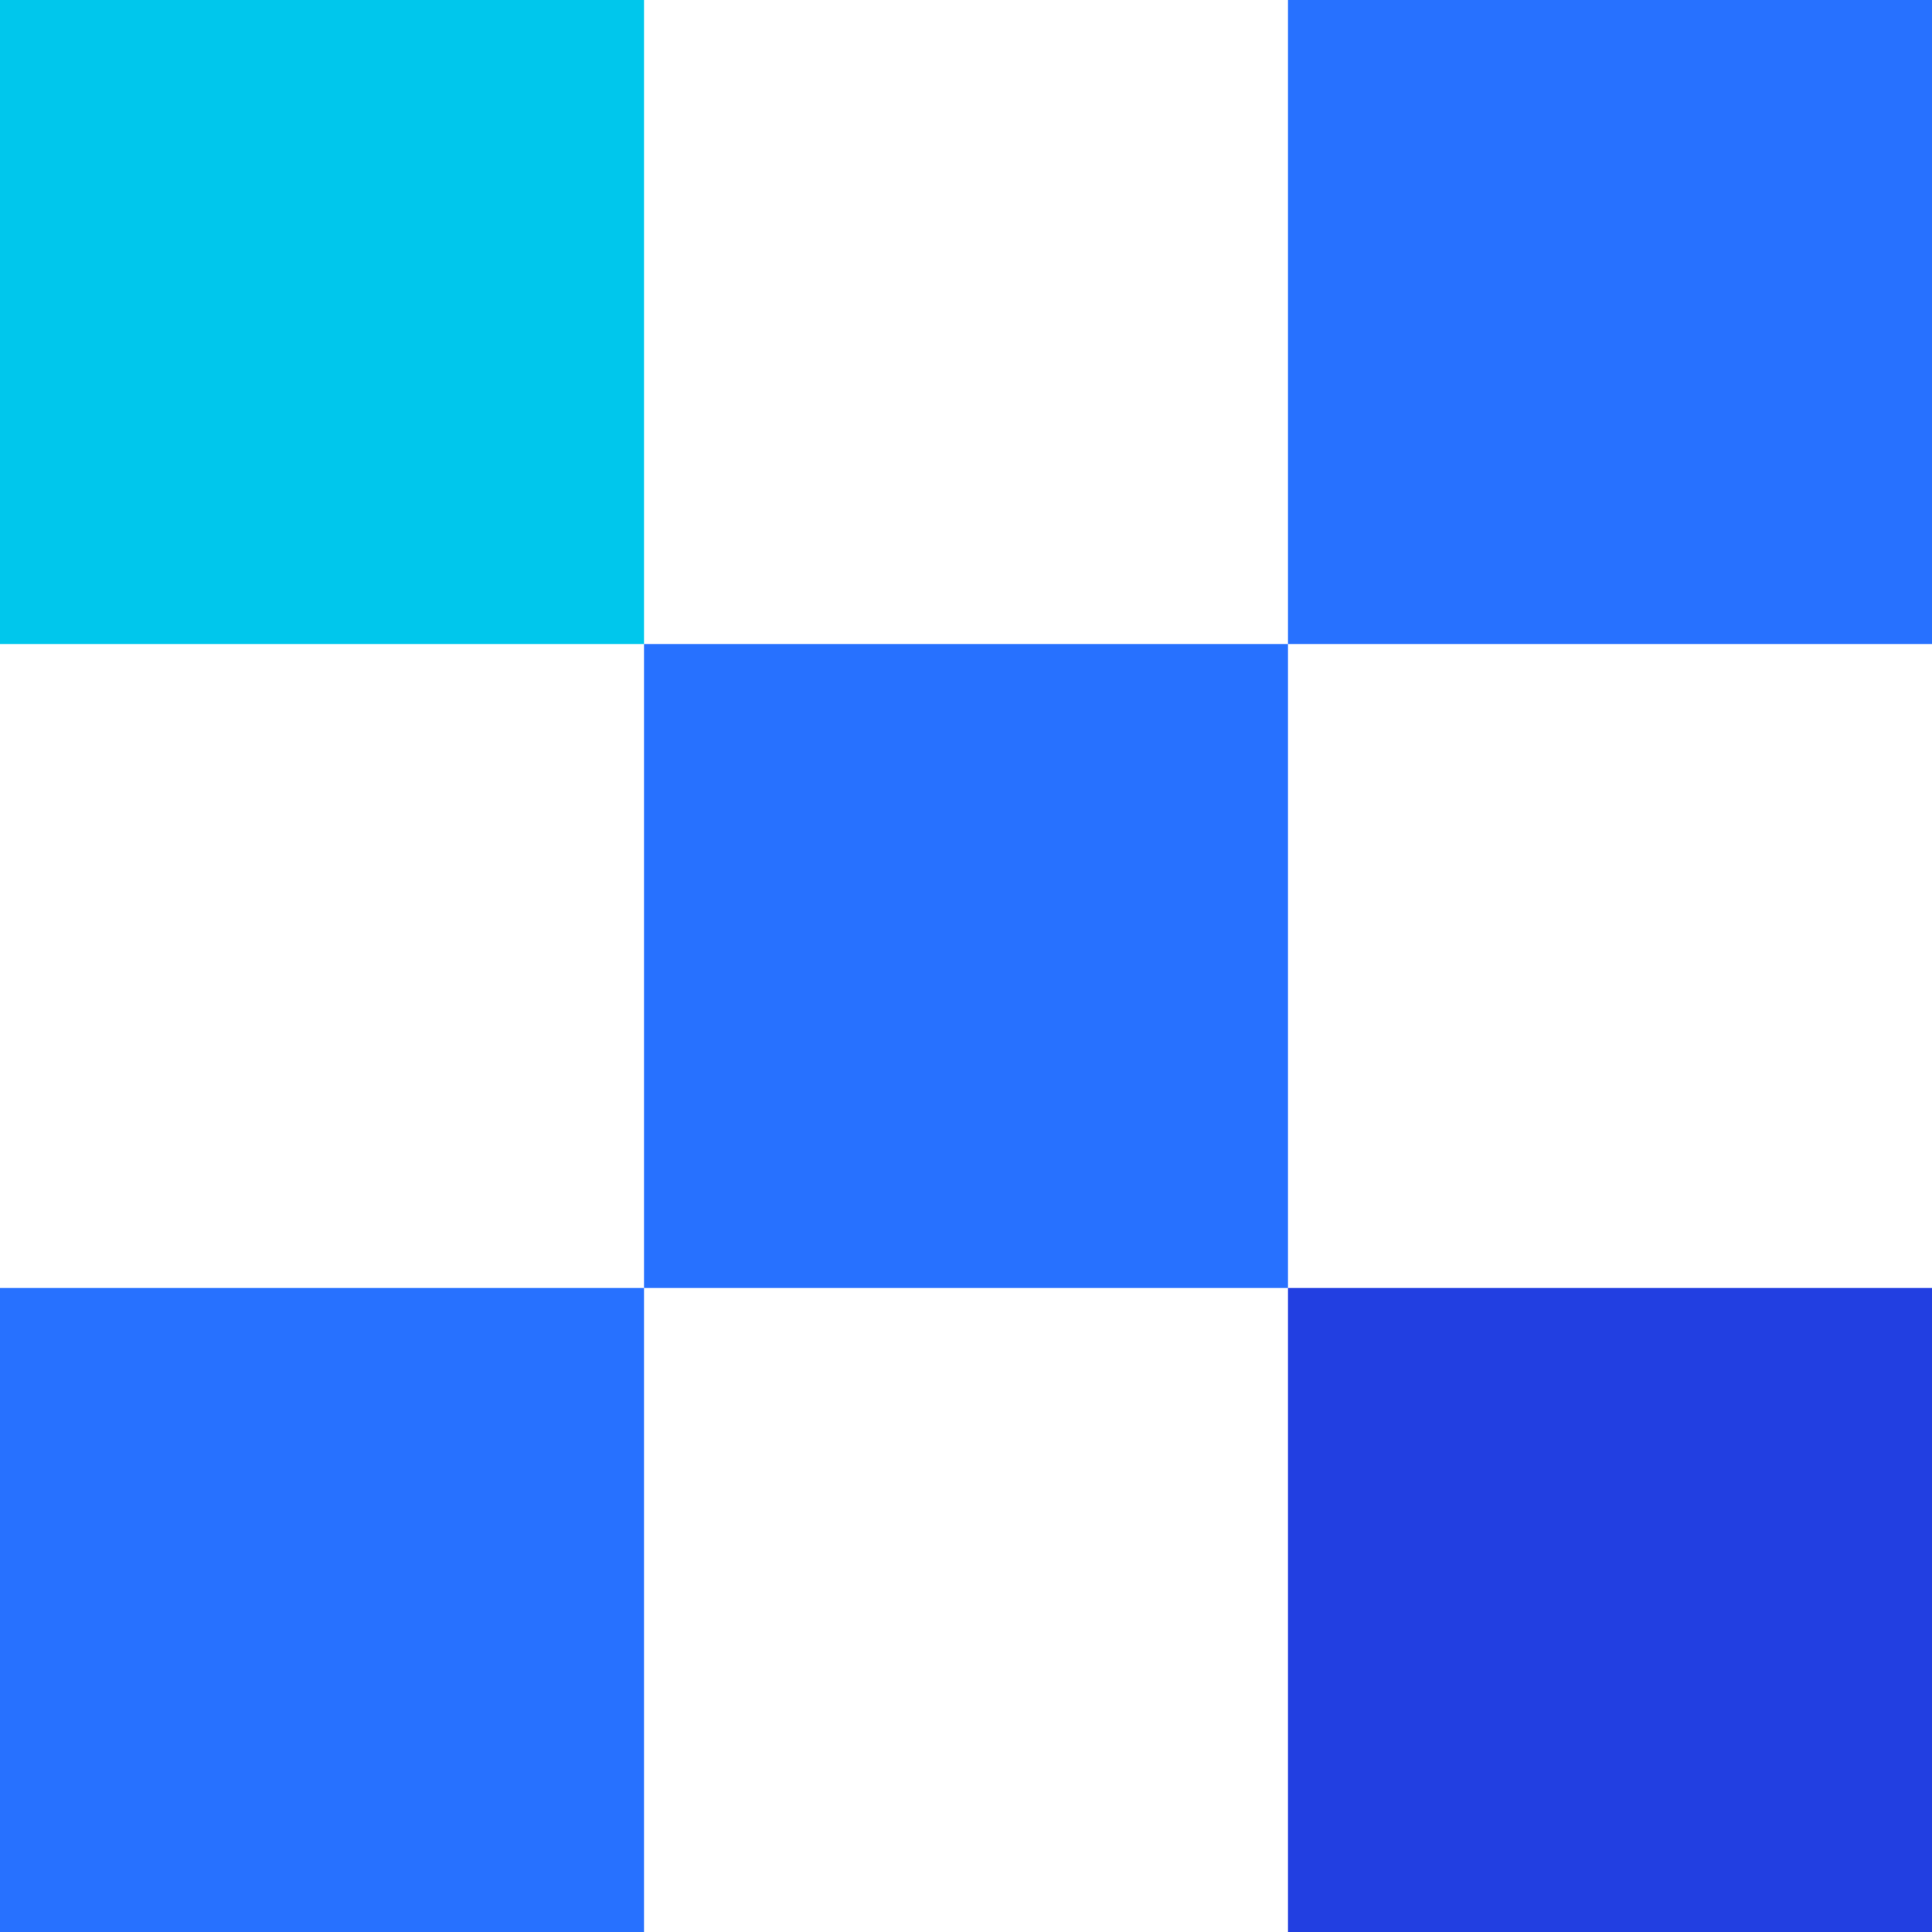
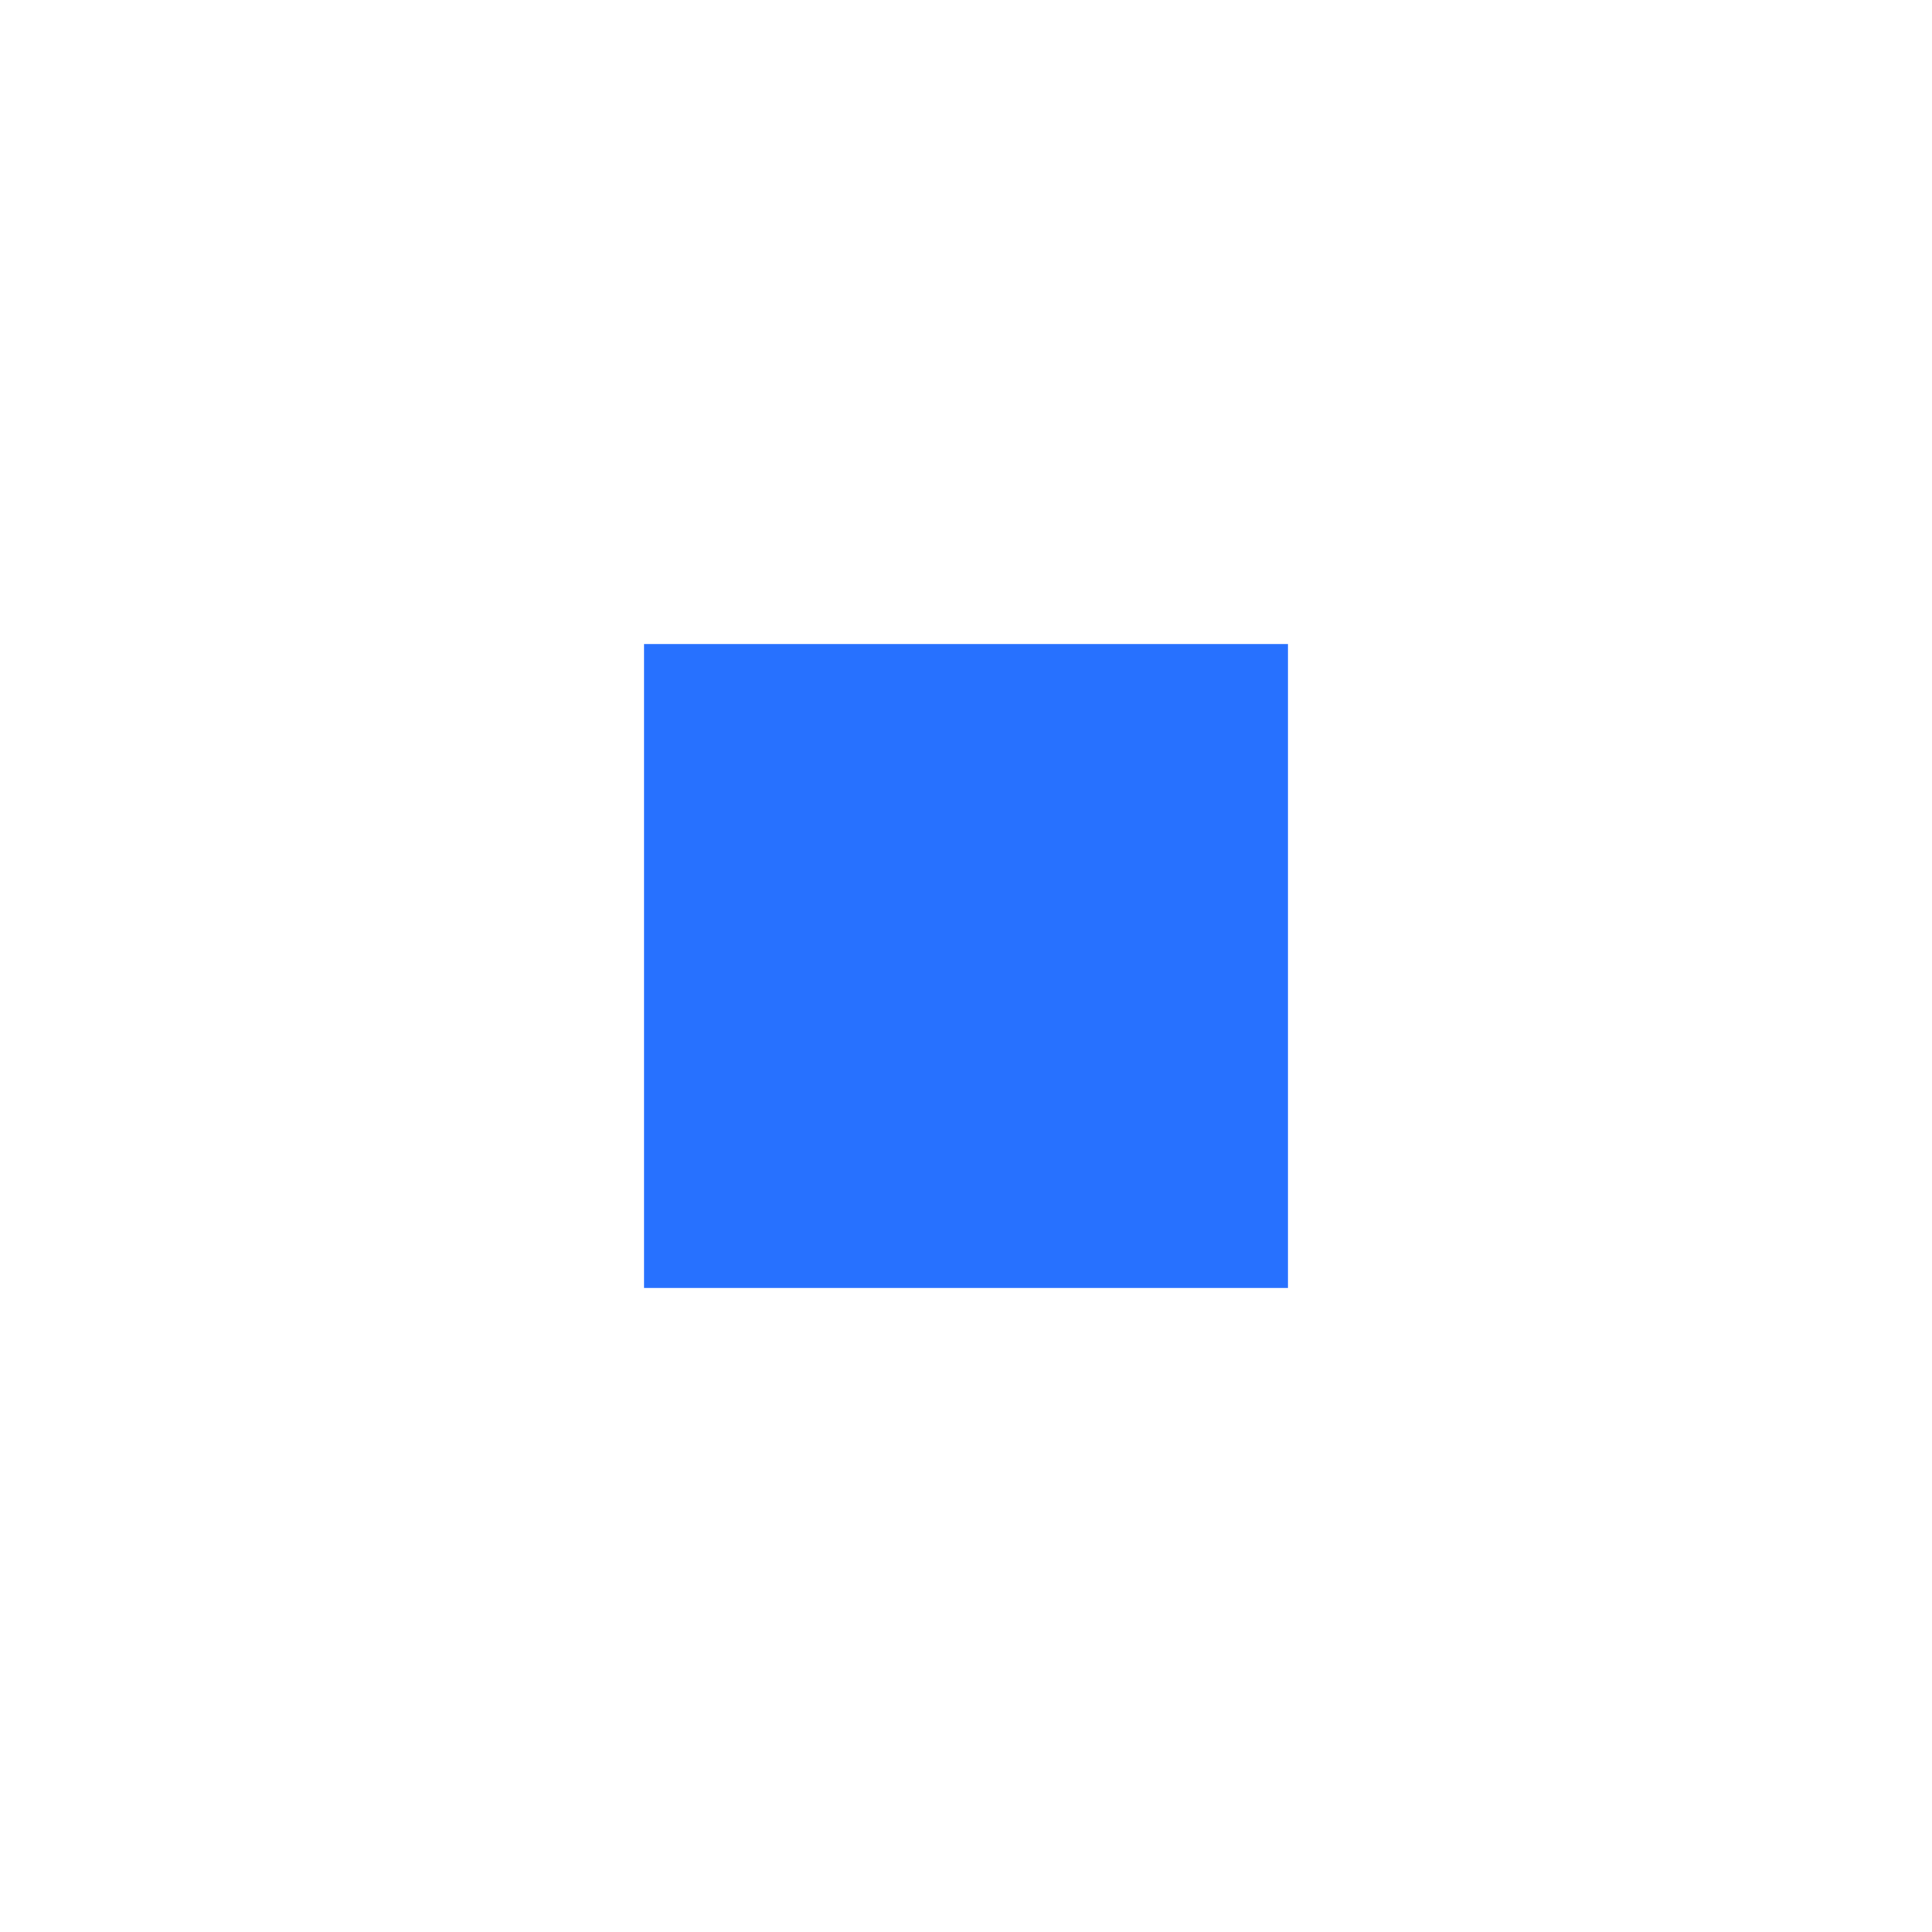
<svg xmlns="http://www.w3.org/2000/svg" width="27" height="27" viewBox="0 0 27 27" fill="none">
-   <rect width="9" height="9" transform="matrix(-1 0 0 1 9 0)" fill="#00C7EC" />
-   <rect width="9" height="9" transform="matrix(-1 0 0 1 9 18)" fill="#2771FF" />
-   <rect width="9" height="9" transform="matrix(-1 0 0 1 27 0)" fill="#2771FF" />
  <rect width="9" height="9" transform="matrix(-1 0 0 1 18 9)" fill="#2771FF" />
-   <rect width="9" height="9" transform="matrix(-1 0 0 1 27 18)" fill="#223FE1" />
</svg>